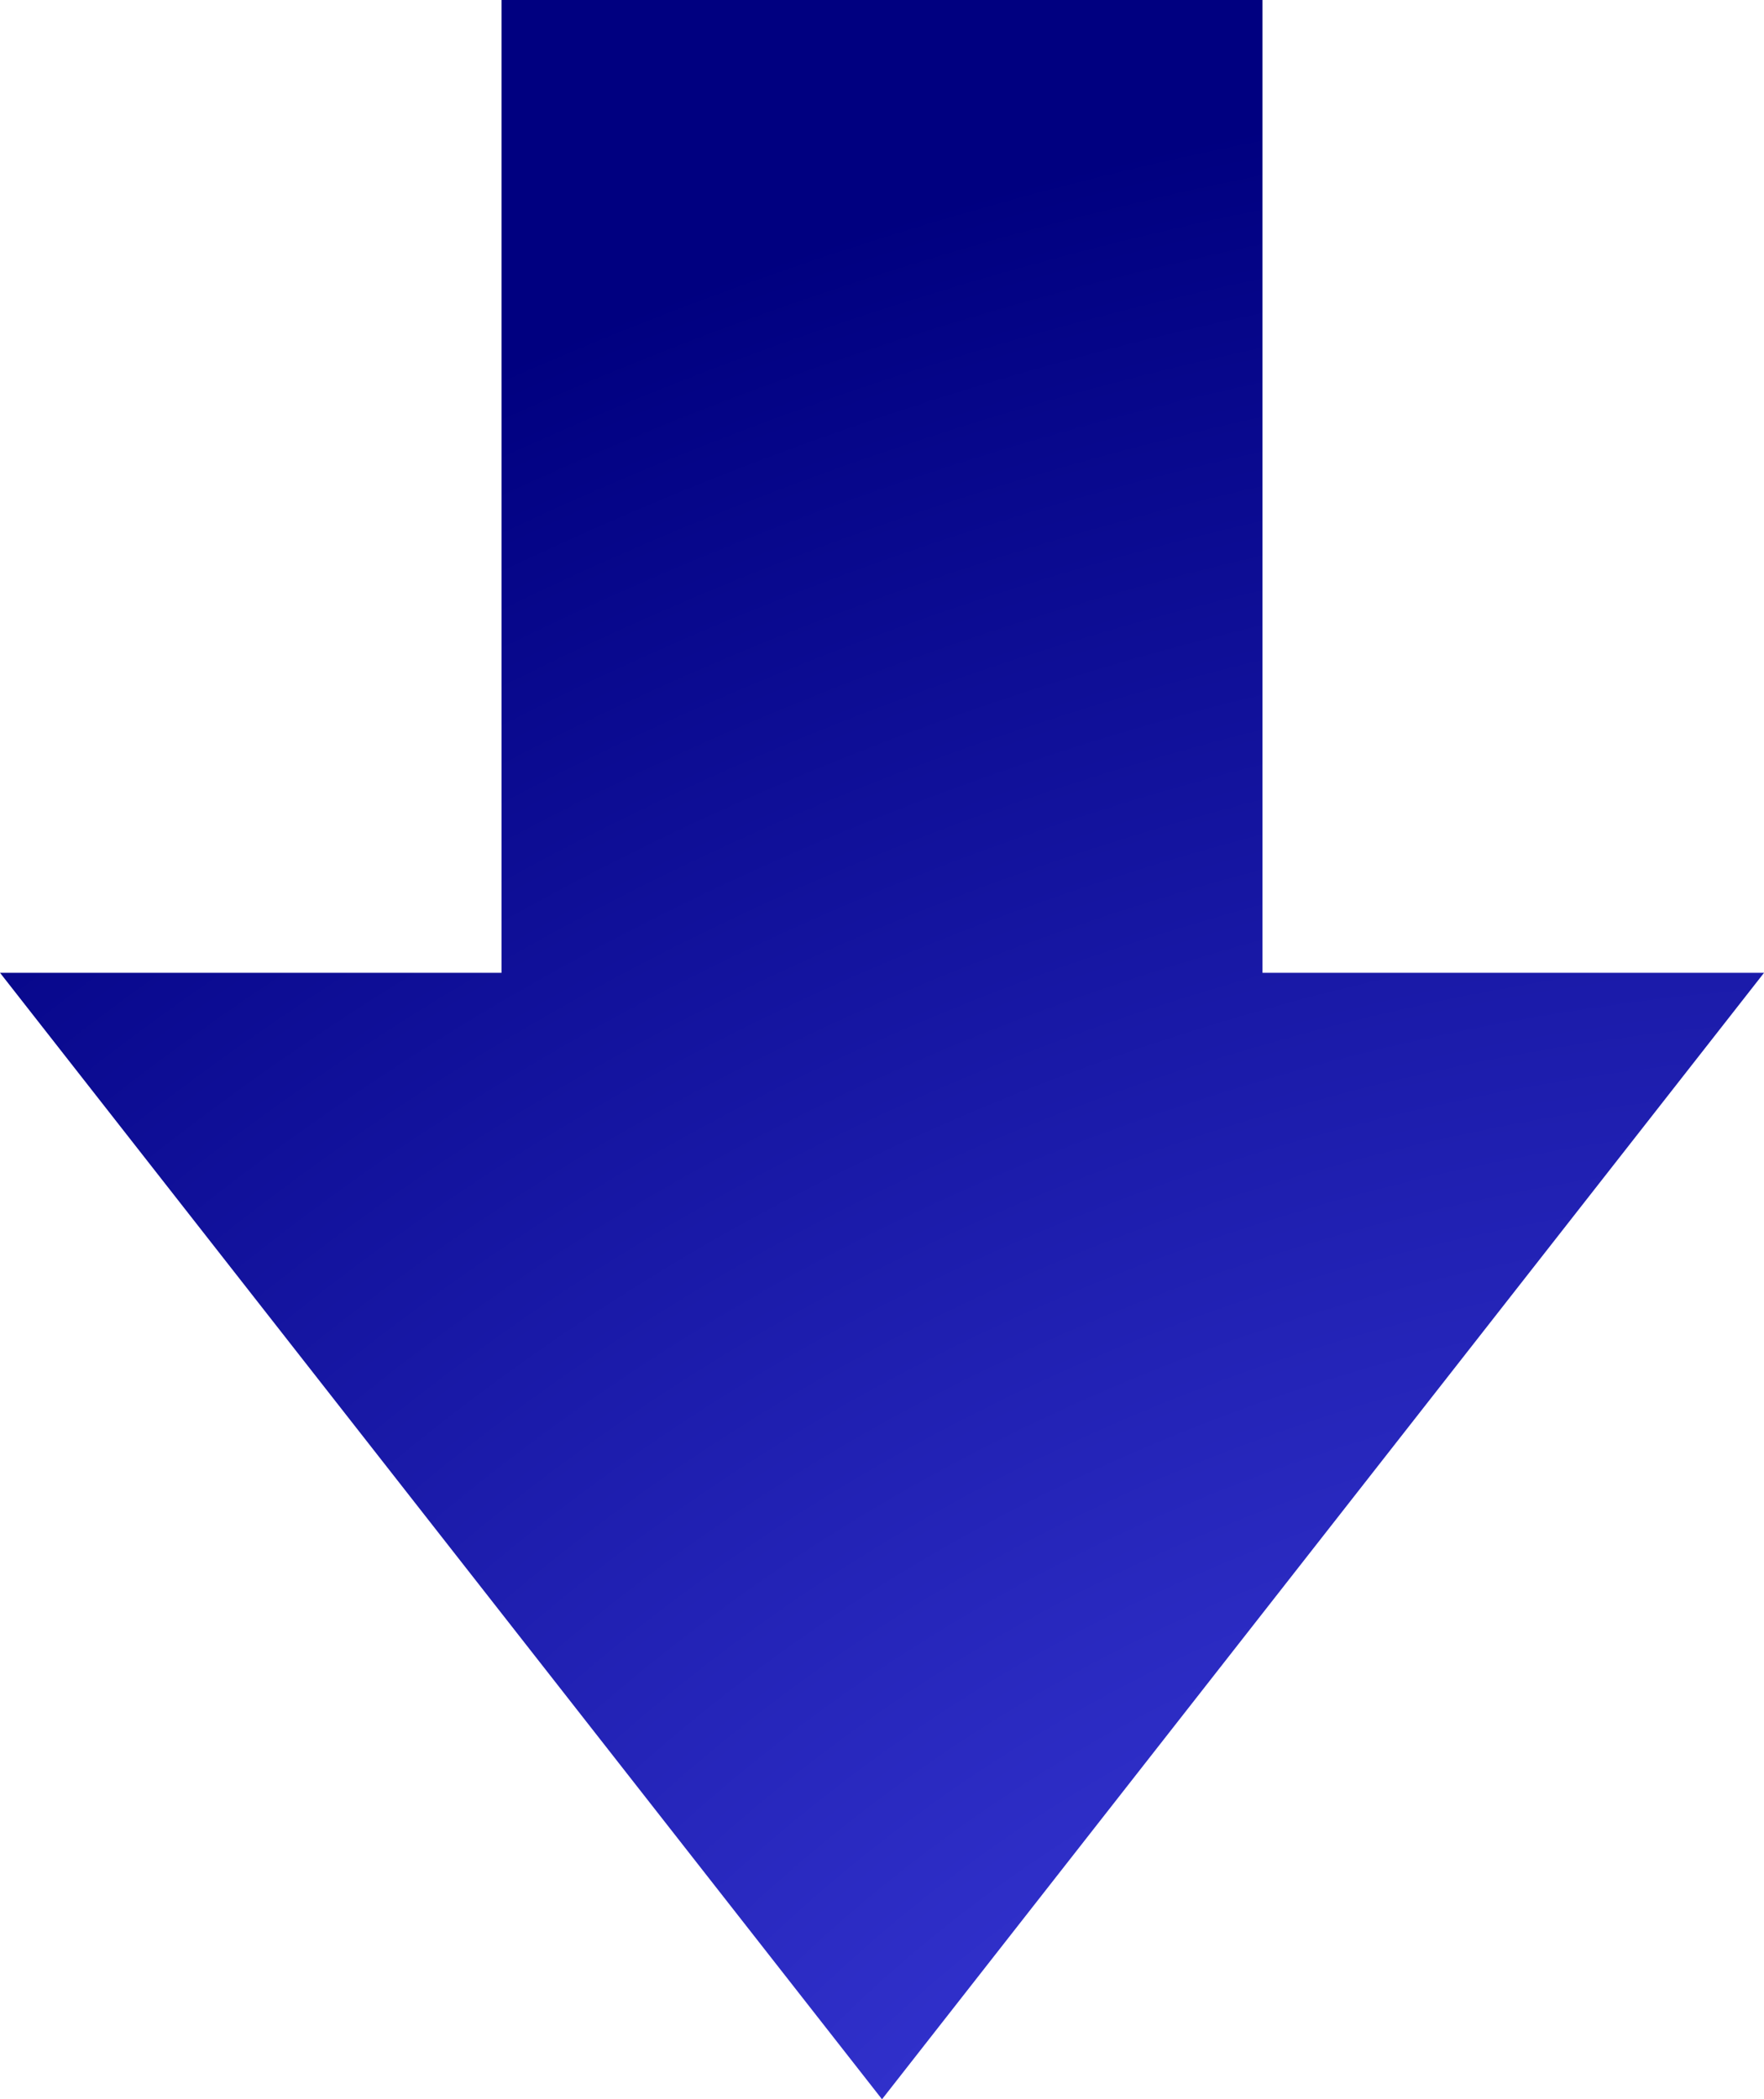
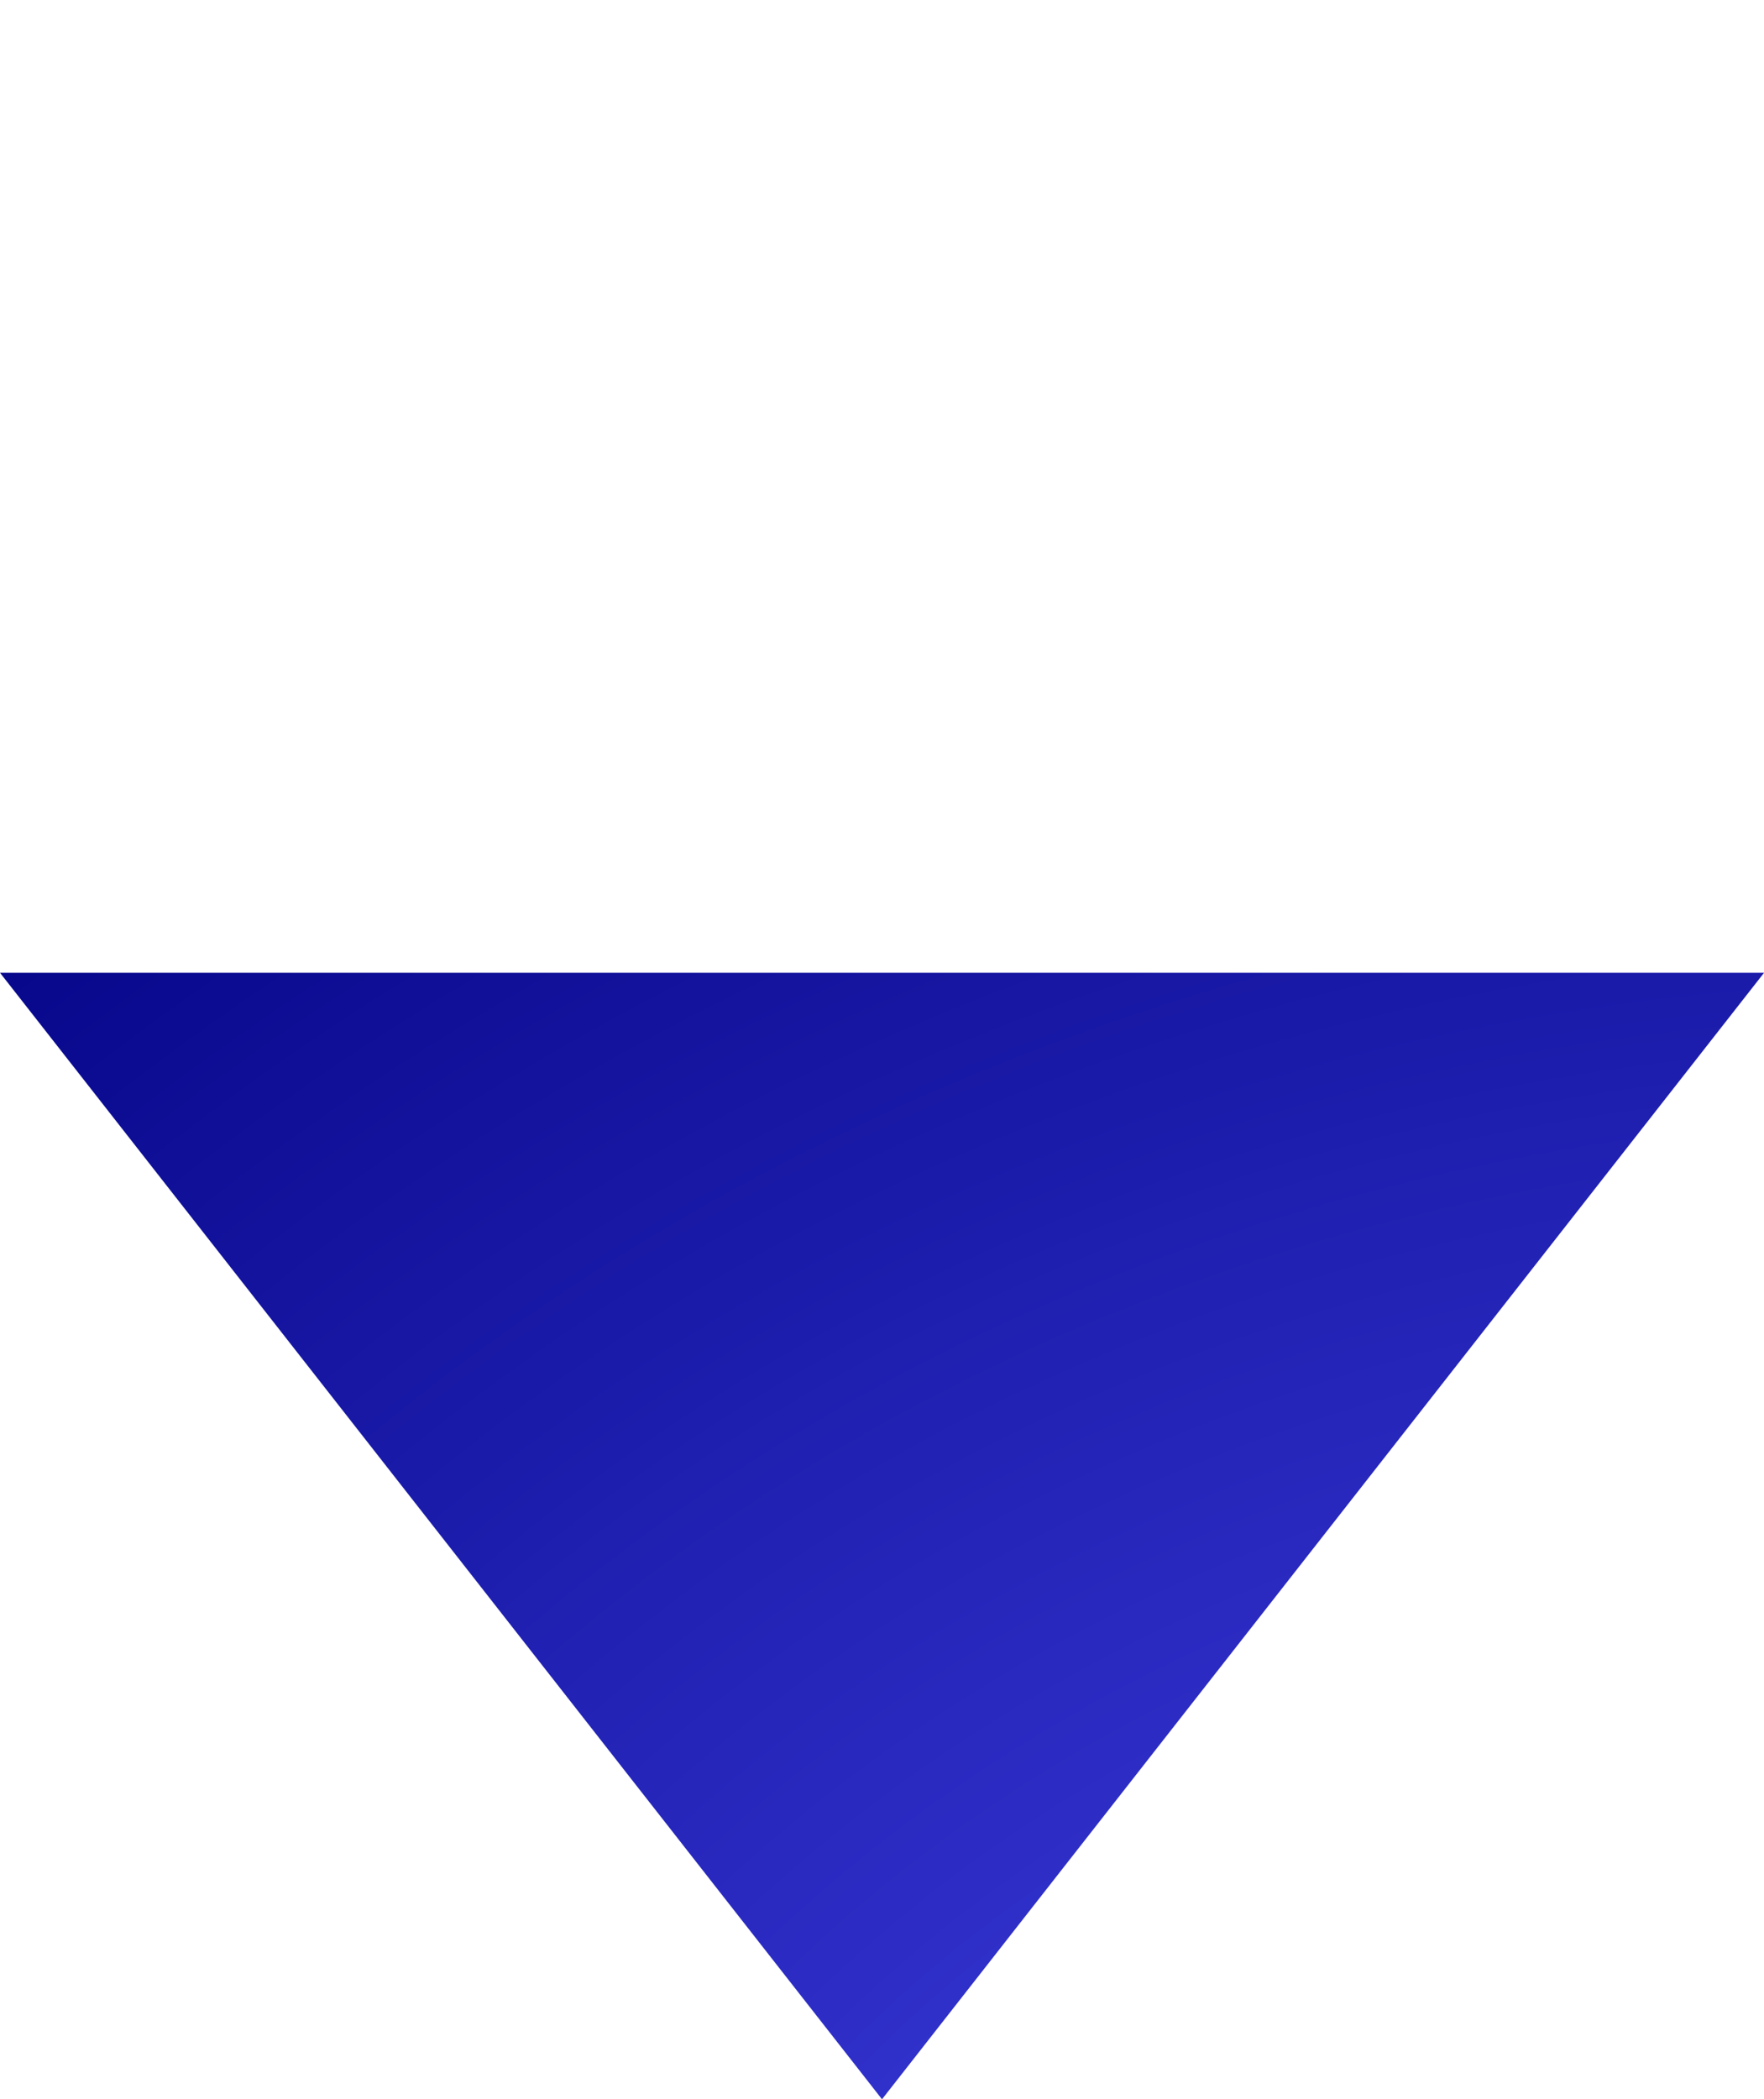
<svg xmlns="http://www.w3.org/2000/svg" width="303.772" height="361.414" viewBox="0 0 80.373 95.624">
  <defs>
    <radialGradient id="A" gradientTransform="matrix(3.041,-1.446,1.585,2.593,-551.983,135.154)" cx="158.5" cy="139.612" fx="158.5" fy="139.612" r="42.519" gradientUnits="userSpaceOnUse">
      <stop offset="0" stop-color="#5252ff" />
      <stop offset="1" stop-color="navy" />
    </radialGradient>
  </defs>
-   <path d="M105.115 235.034l-20.093-25.656-20.093-25.656h40.187 40.187l-20.093 25.656zM87.778 139.41h34.673v44.859H87.778z" fill="url(#A)" transform="translate(-64.928 -139.41)" />
+   <path d="M105.115 235.034l-20.093-25.656-20.093-25.656h40.187 40.187l-20.093 25.656zM87.778 139.41h34.673H87.778z" fill="url(#A)" transform="translate(-64.928 -139.41)" />
</svg>